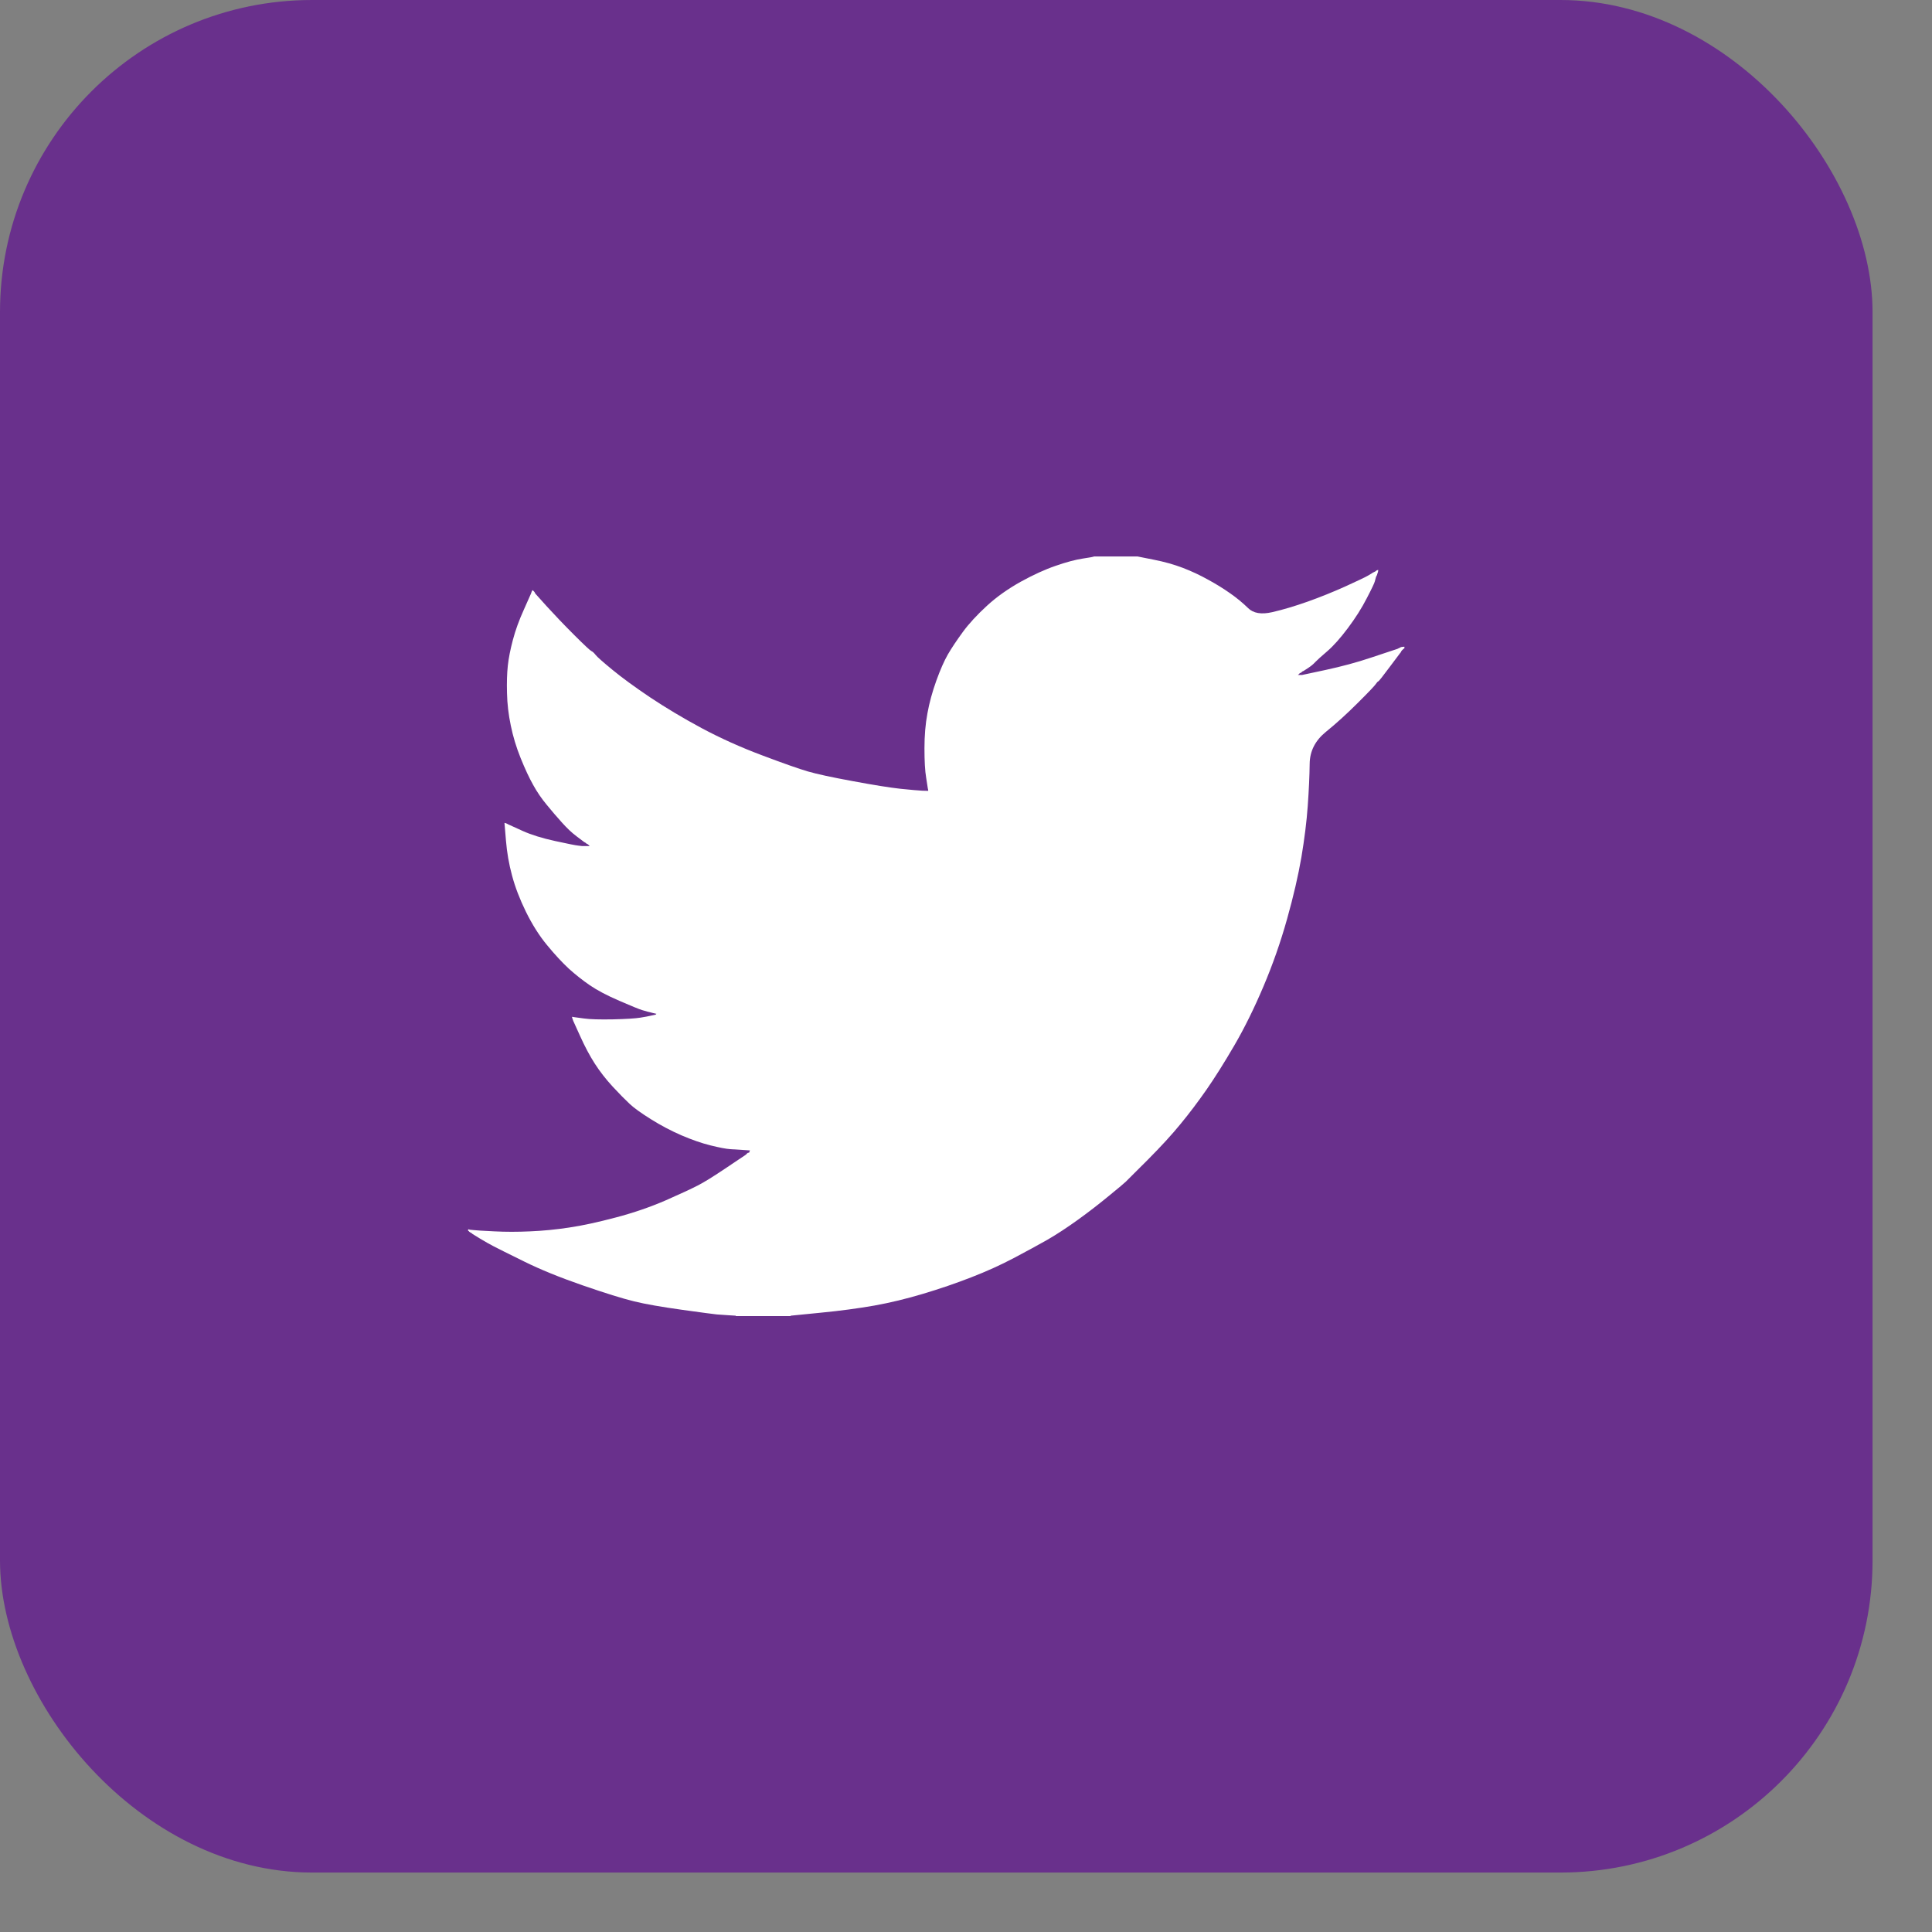
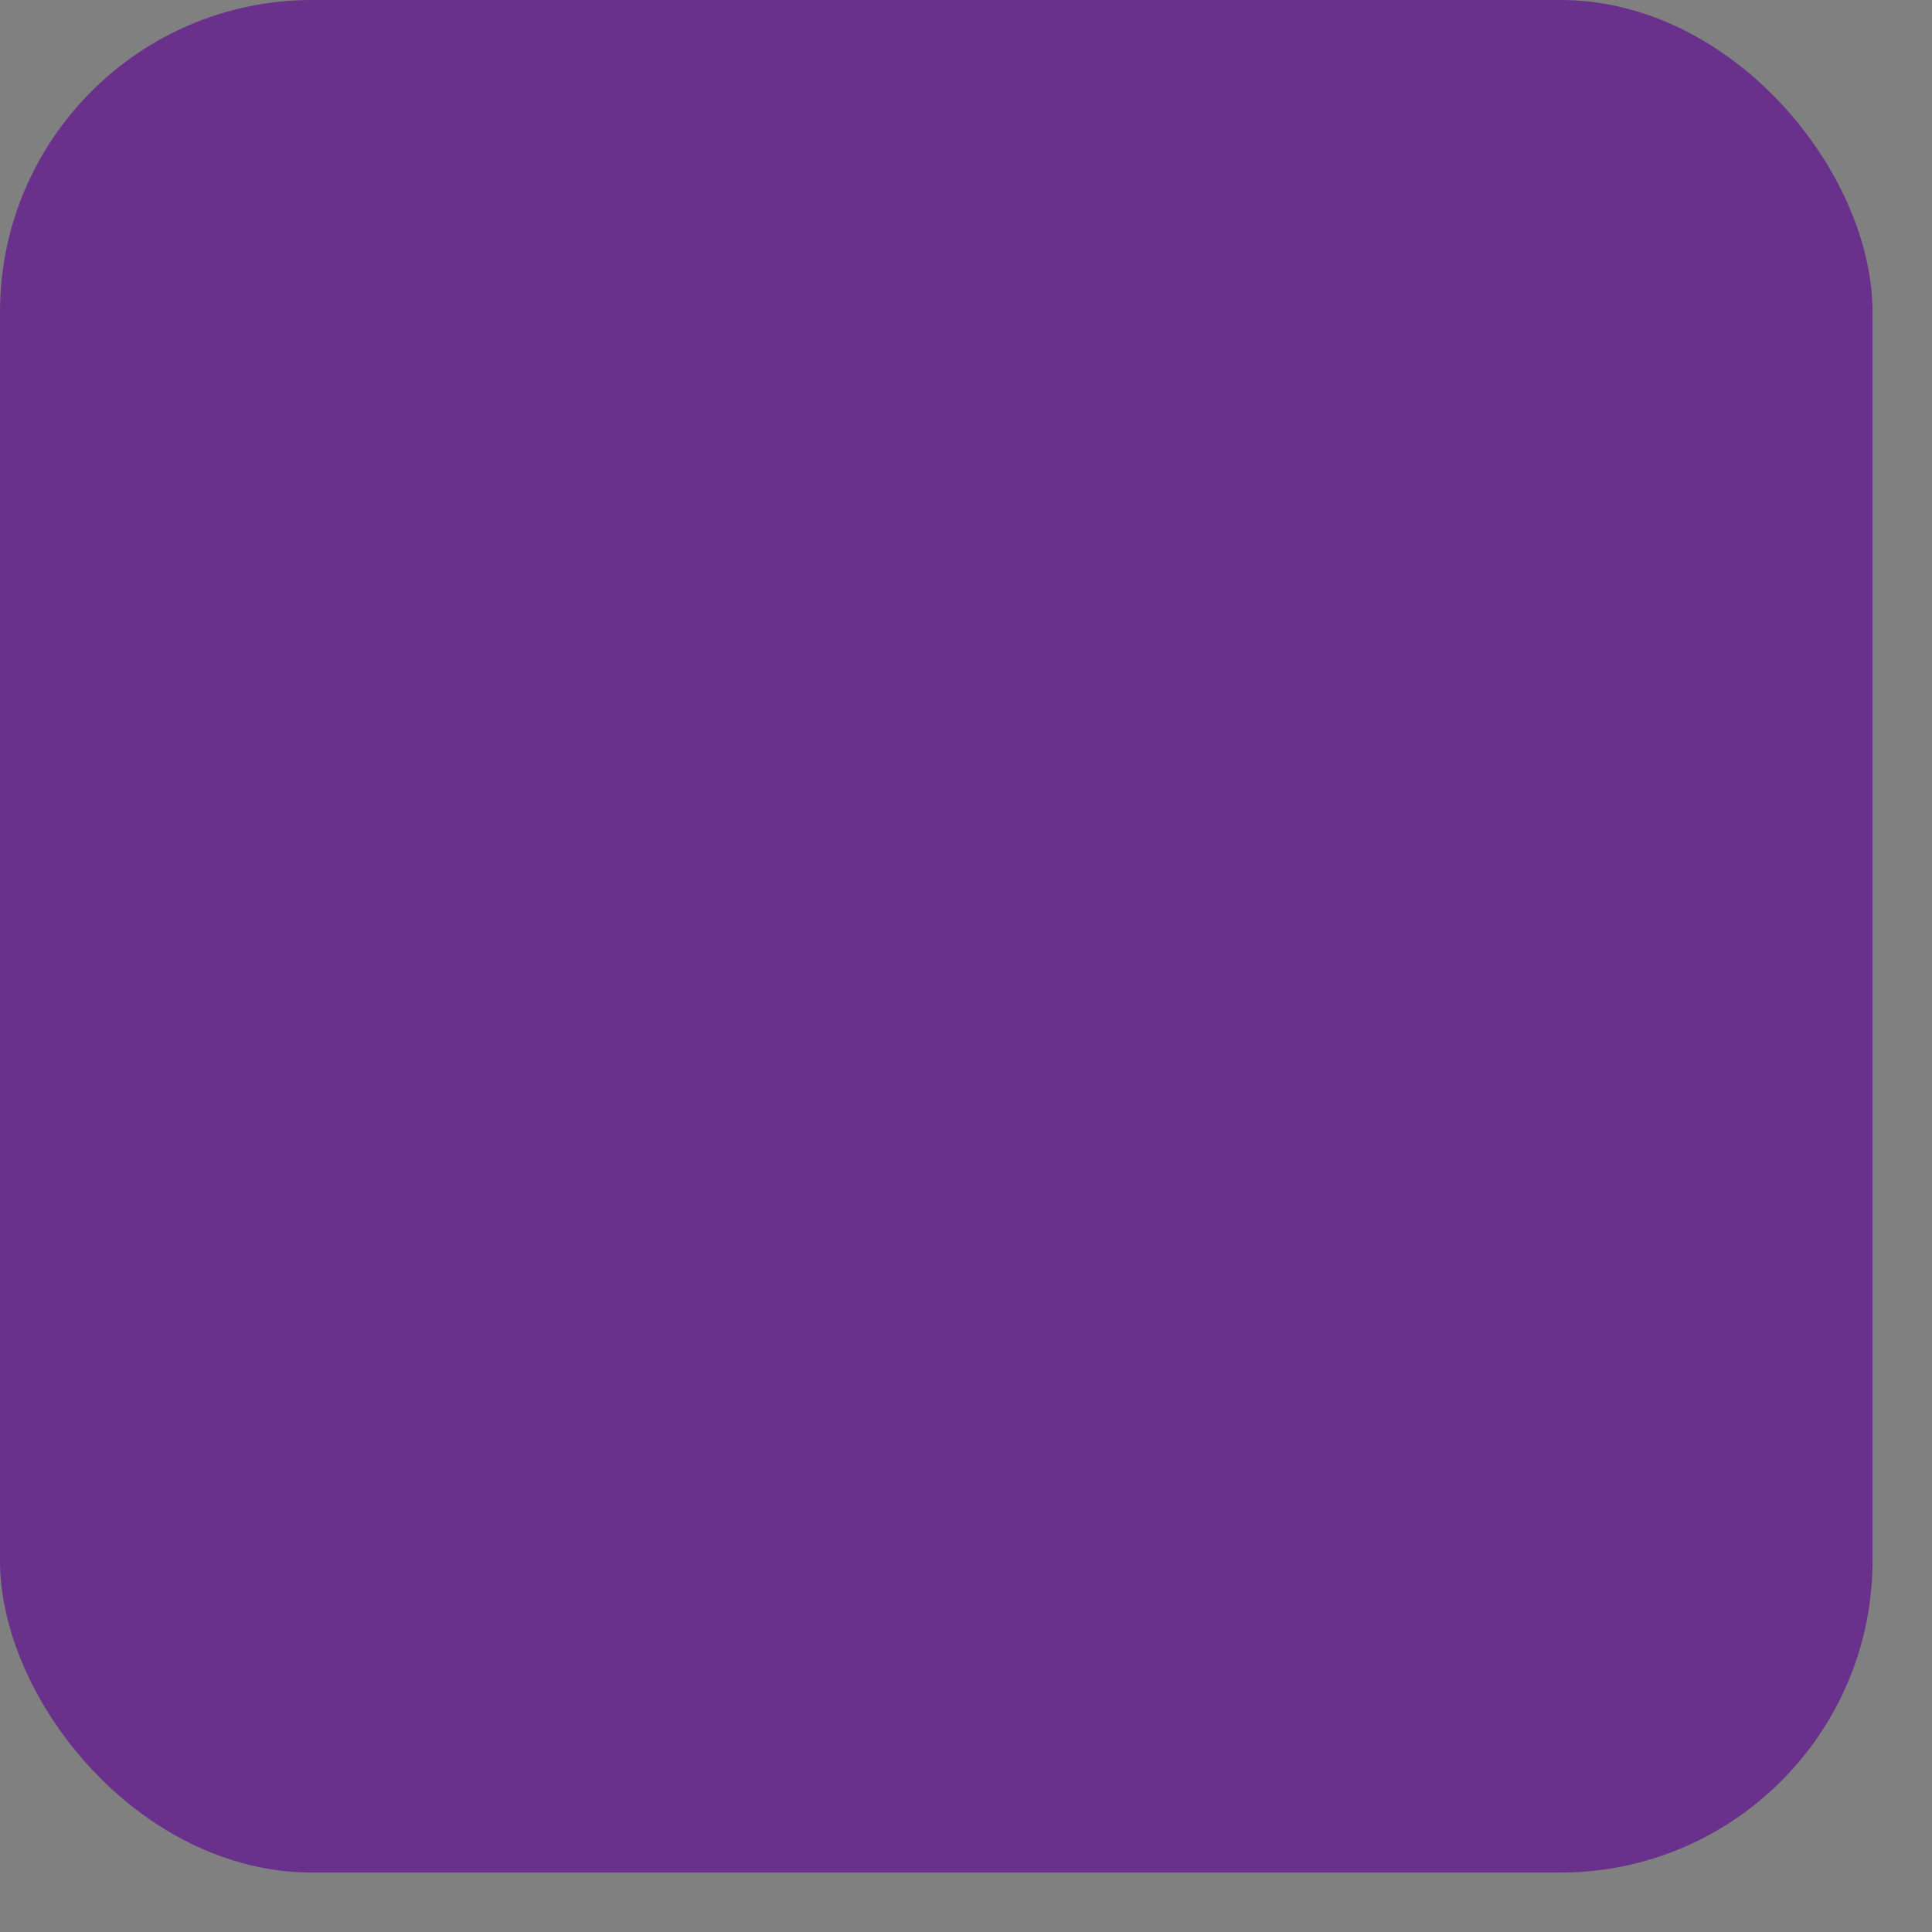
<svg xmlns="http://www.w3.org/2000/svg" width="26" height="26" viewBox="0 0 26 26" fill="none">
  <rect x="0" y="0" width="26" height="26" fill="#808080" stroke="none" />
  <rect width="25.2" height="25.2" rx="4.2" fill="#69308C" />
-   <path d="M14.719 7.491V7.489H15.31L15.526 7.532C15.669 7.56 15.8 7.597 15.918 7.642C16.035 7.687 16.149 7.74 16.258 7.801C16.368 7.861 16.468 7.923 16.557 7.986C16.646 8.048 16.725 8.114 16.796 8.183C16.866 8.253 16.974 8.272 17.122 8.238C17.27 8.204 17.429 8.156 17.599 8.096C17.77 8.035 17.938 7.967 18.105 7.892C18.271 7.816 18.373 7.768 18.409 7.747C18.445 7.726 18.464 7.715 18.466 7.713L18.468 7.71L18.48 7.704L18.491 7.699L18.502 7.693L18.514 7.687L18.516 7.684L18.519 7.682L18.523 7.679L18.525 7.676L18.536 7.673L18.548 7.67L18.546 7.687L18.542 7.704L18.536 7.721L18.531 7.738L18.525 7.75L18.519 7.761L18.514 7.778C18.51 7.789 18.506 7.805 18.502 7.823C18.498 7.842 18.463 7.918 18.394 8.05C18.326 8.183 18.241 8.317 18.139 8.453C18.037 8.589 17.945 8.692 17.864 8.762C17.782 8.832 17.728 8.881 17.701 8.909C17.675 8.938 17.643 8.964 17.605 8.989L17.548 9.026L17.537 9.032L17.525 9.037L17.523 9.041L17.52 9.043L17.516 9.045L17.514 9.049L17.503 9.055L17.491 9.06L17.489 9.064L17.485 9.066L17.482 9.068L17.48 9.072L17.477 9.075L17.474 9.077L17.471 9.079L17.468 9.083H17.525L17.843 9.015C18.055 8.969 18.258 8.915 18.451 8.85L18.758 8.748L18.792 8.737L18.809 8.731L18.82 8.725L18.832 8.72L18.843 8.714L18.855 8.708L18.877 8.705L18.9 8.703V8.725L18.894 8.728L18.889 8.731L18.886 8.735L18.883 8.737L18.88 8.739L18.877 8.742L18.875 8.746L18.872 8.748L18.868 8.75L18.866 8.754L18.864 8.757L18.86 8.76L18.855 8.771L18.849 8.782L18.846 8.784C18.844 8.787 18.796 8.851 18.701 8.977C18.607 9.104 18.555 9.169 18.548 9.17C18.54 9.172 18.53 9.184 18.516 9.204C18.503 9.225 18.423 9.31 18.275 9.457C18.127 9.605 17.983 9.736 17.841 9.851C17.699 9.967 17.627 10.109 17.625 10.278C17.623 10.445 17.614 10.635 17.599 10.847C17.584 11.059 17.555 11.288 17.514 11.534C17.472 11.779 17.408 12.057 17.321 12.367C17.234 12.678 17.128 12.98 17.003 13.275C16.878 13.57 16.747 13.835 16.611 14.069C16.474 14.304 16.349 14.502 16.236 14.665C16.122 14.828 16.007 14.981 15.889 15.124C15.772 15.268 15.623 15.43 15.444 15.61C15.264 15.789 15.165 15.888 15.148 15.905C15.131 15.922 15.057 15.984 14.926 16.091C14.795 16.199 14.655 16.308 14.505 16.416C14.356 16.523 14.219 16.613 14.094 16.685C13.969 16.756 13.818 16.838 13.642 16.931C13.466 17.024 13.276 17.11 13.072 17.189C12.867 17.269 12.651 17.343 12.424 17.411C12.197 17.479 11.977 17.532 11.765 17.57C11.553 17.607 11.312 17.64 11.043 17.666L10.64 17.706V17.711H9.902V17.706L9.805 17.7C9.741 17.696 9.688 17.692 9.646 17.689C9.604 17.685 9.447 17.664 9.174 17.626C8.902 17.588 8.688 17.551 8.533 17.513C8.377 17.475 8.146 17.403 7.839 17.297C7.533 17.191 7.27 17.084 7.052 16.976C6.835 16.869 6.698 16.801 6.643 16.772C6.589 16.744 6.527 16.709 6.459 16.668L6.357 16.605L6.355 16.602L6.351 16.599L6.348 16.597L6.345 16.594L6.334 16.588L6.323 16.582L6.32 16.579L6.317 16.577L6.314 16.575L6.311 16.571L6.309 16.568L6.306 16.566H6.3V16.543L6.311 16.545L6.323 16.549L6.374 16.554C6.408 16.558 6.501 16.564 6.652 16.571C6.804 16.579 6.965 16.579 7.135 16.571C7.305 16.564 7.48 16.547 7.658 16.52C7.836 16.494 8.046 16.448 8.288 16.384C8.531 16.32 8.753 16.243 8.956 16.155C9.159 16.066 9.302 15.999 9.388 15.955C9.473 15.912 9.602 15.832 9.777 15.714L10.038 15.539L10.04 15.535L10.044 15.533L10.047 15.531L10.049 15.527L10.052 15.524L10.055 15.522L10.058 15.519L10.061 15.516L10.072 15.513L10.083 15.51L10.086 15.499L10.089 15.488L10.092 15.485L10.095 15.482L10.004 15.476C9.943 15.473 9.885 15.469 9.828 15.465C9.771 15.461 9.682 15.444 9.561 15.414C9.44 15.384 9.309 15.338 9.169 15.278C9.029 15.217 8.892 15.145 8.76 15.062C8.627 14.979 8.531 14.91 8.472 14.854C8.414 14.8 8.338 14.723 8.245 14.623C8.153 14.523 8.072 14.419 8.004 14.313C7.936 14.207 7.871 14.085 7.809 13.947L7.715 13.74L7.709 13.723L7.703 13.706L7.7 13.695L7.697 13.684L7.715 13.686L7.732 13.689L7.857 13.706C7.94 13.718 8.071 13.721 8.248 13.718C8.427 13.714 8.55 13.706 8.618 13.695C8.686 13.684 8.728 13.676 8.743 13.672L8.765 13.667L8.794 13.661L8.822 13.655L8.825 13.652L8.828 13.65L8.831 13.647L8.834 13.644L8.811 13.638L8.788 13.633L8.765 13.627L8.743 13.621L8.72 13.616C8.705 13.612 8.678 13.604 8.64 13.593C8.603 13.582 8.5 13.54 8.334 13.468C8.167 13.396 8.035 13.326 7.936 13.258C7.837 13.19 7.743 13.115 7.654 13.035C7.566 12.953 7.468 12.848 7.362 12.719C7.256 12.591 7.162 12.441 7.078 12.271C6.995 12.101 6.932 11.938 6.891 11.783C6.849 11.629 6.822 11.471 6.809 11.312L6.789 11.074L6.8 11.076L6.811 11.08L6.823 11.085L6.834 11.091L6.845 11.097L6.857 11.102L7.033 11.182C7.15 11.235 7.296 11.28 7.47 11.318C7.644 11.356 7.749 11.377 7.783 11.38L7.834 11.386H7.936L7.934 11.383L7.93 11.38L7.927 11.378L7.925 11.375L7.922 11.371L7.919 11.369L7.916 11.367L7.913 11.363L7.902 11.358L7.891 11.352L7.888 11.349L7.885 11.346L7.882 11.344L7.879 11.341L7.868 11.335L7.857 11.329L7.854 11.326C7.852 11.324 7.819 11.3 7.757 11.253C7.694 11.206 7.629 11.144 7.561 11.068C7.493 10.993 7.425 10.913 7.357 10.83C7.288 10.747 7.227 10.658 7.175 10.563C7.122 10.469 7.066 10.349 7.007 10.203C6.948 10.057 6.904 9.911 6.874 9.764C6.843 9.616 6.826 9.471 6.823 9.327C6.819 9.183 6.823 9.06 6.834 8.958C6.845 8.856 6.868 8.741 6.902 8.612C6.936 8.483 6.985 8.347 7.05 8.204L7.146 7.988L7.152 7.971L7.158 7.954L7.161 7.952L7.163 7.948L7.166 7.945L7.169 7.943L7.173 7.945L7.175 7.948L7.177 7.952L7.181 7.954L7.184 7.956L7.186 7.96L7.188 7.963L7.192 7.965L7.198 7.977L7.203 7.988L7.207 7.99L7.209 7.994L7.362 8.164C7.465 8.277 7.586 8.404 7.726 8.544C7.866 8.684 7.944 8.756 7.959 8.762C7.974 8.768 7.993 8.785 8.016 8.814C8.038 8.842 8.114 8.909 8.243 9.015C8.372 9.121 8.54 9.244 8.748 9.384C8.957 9.523 9.188 9.662 9.441 9.798C9.695 9.934 9.968 10.057 10.259 10.166C10.551 10.276 10.756 10.348 10.873 10.382C10.99 10.416 11.191 10.46 11.475 10.512C11.759 10.565 11.973 10.599 12.117 10.615C12.261 10.63 12.36 10.638 12.412 10.641L12.492 10.643L12.49 10.626L12.486 10.609L12.464 10.467C12.448 10.373 12.441 10.24 12.441 10.07C12.441 9.9 12.454 9.743 12.481 9.599C12.507 9.455 12.547 9.31 12.6 9.162C12.653 9.015 12.705 8.896 12.756 8.807C12.807 8.719 12.875 8.618 12.958 8.504C13.041 8.391 13.149 8.274 13.282 8.152C13.414 8.031 13.566 7.924 13.736 7.829C13.907 7.735 14.064 7.663 14.208 7.614C14.352 7.564 14.473 7.532 14.571 7.517C14.67 7.502 14.719 7.493 14.719 7.491Z" fill="white" />
</svg>